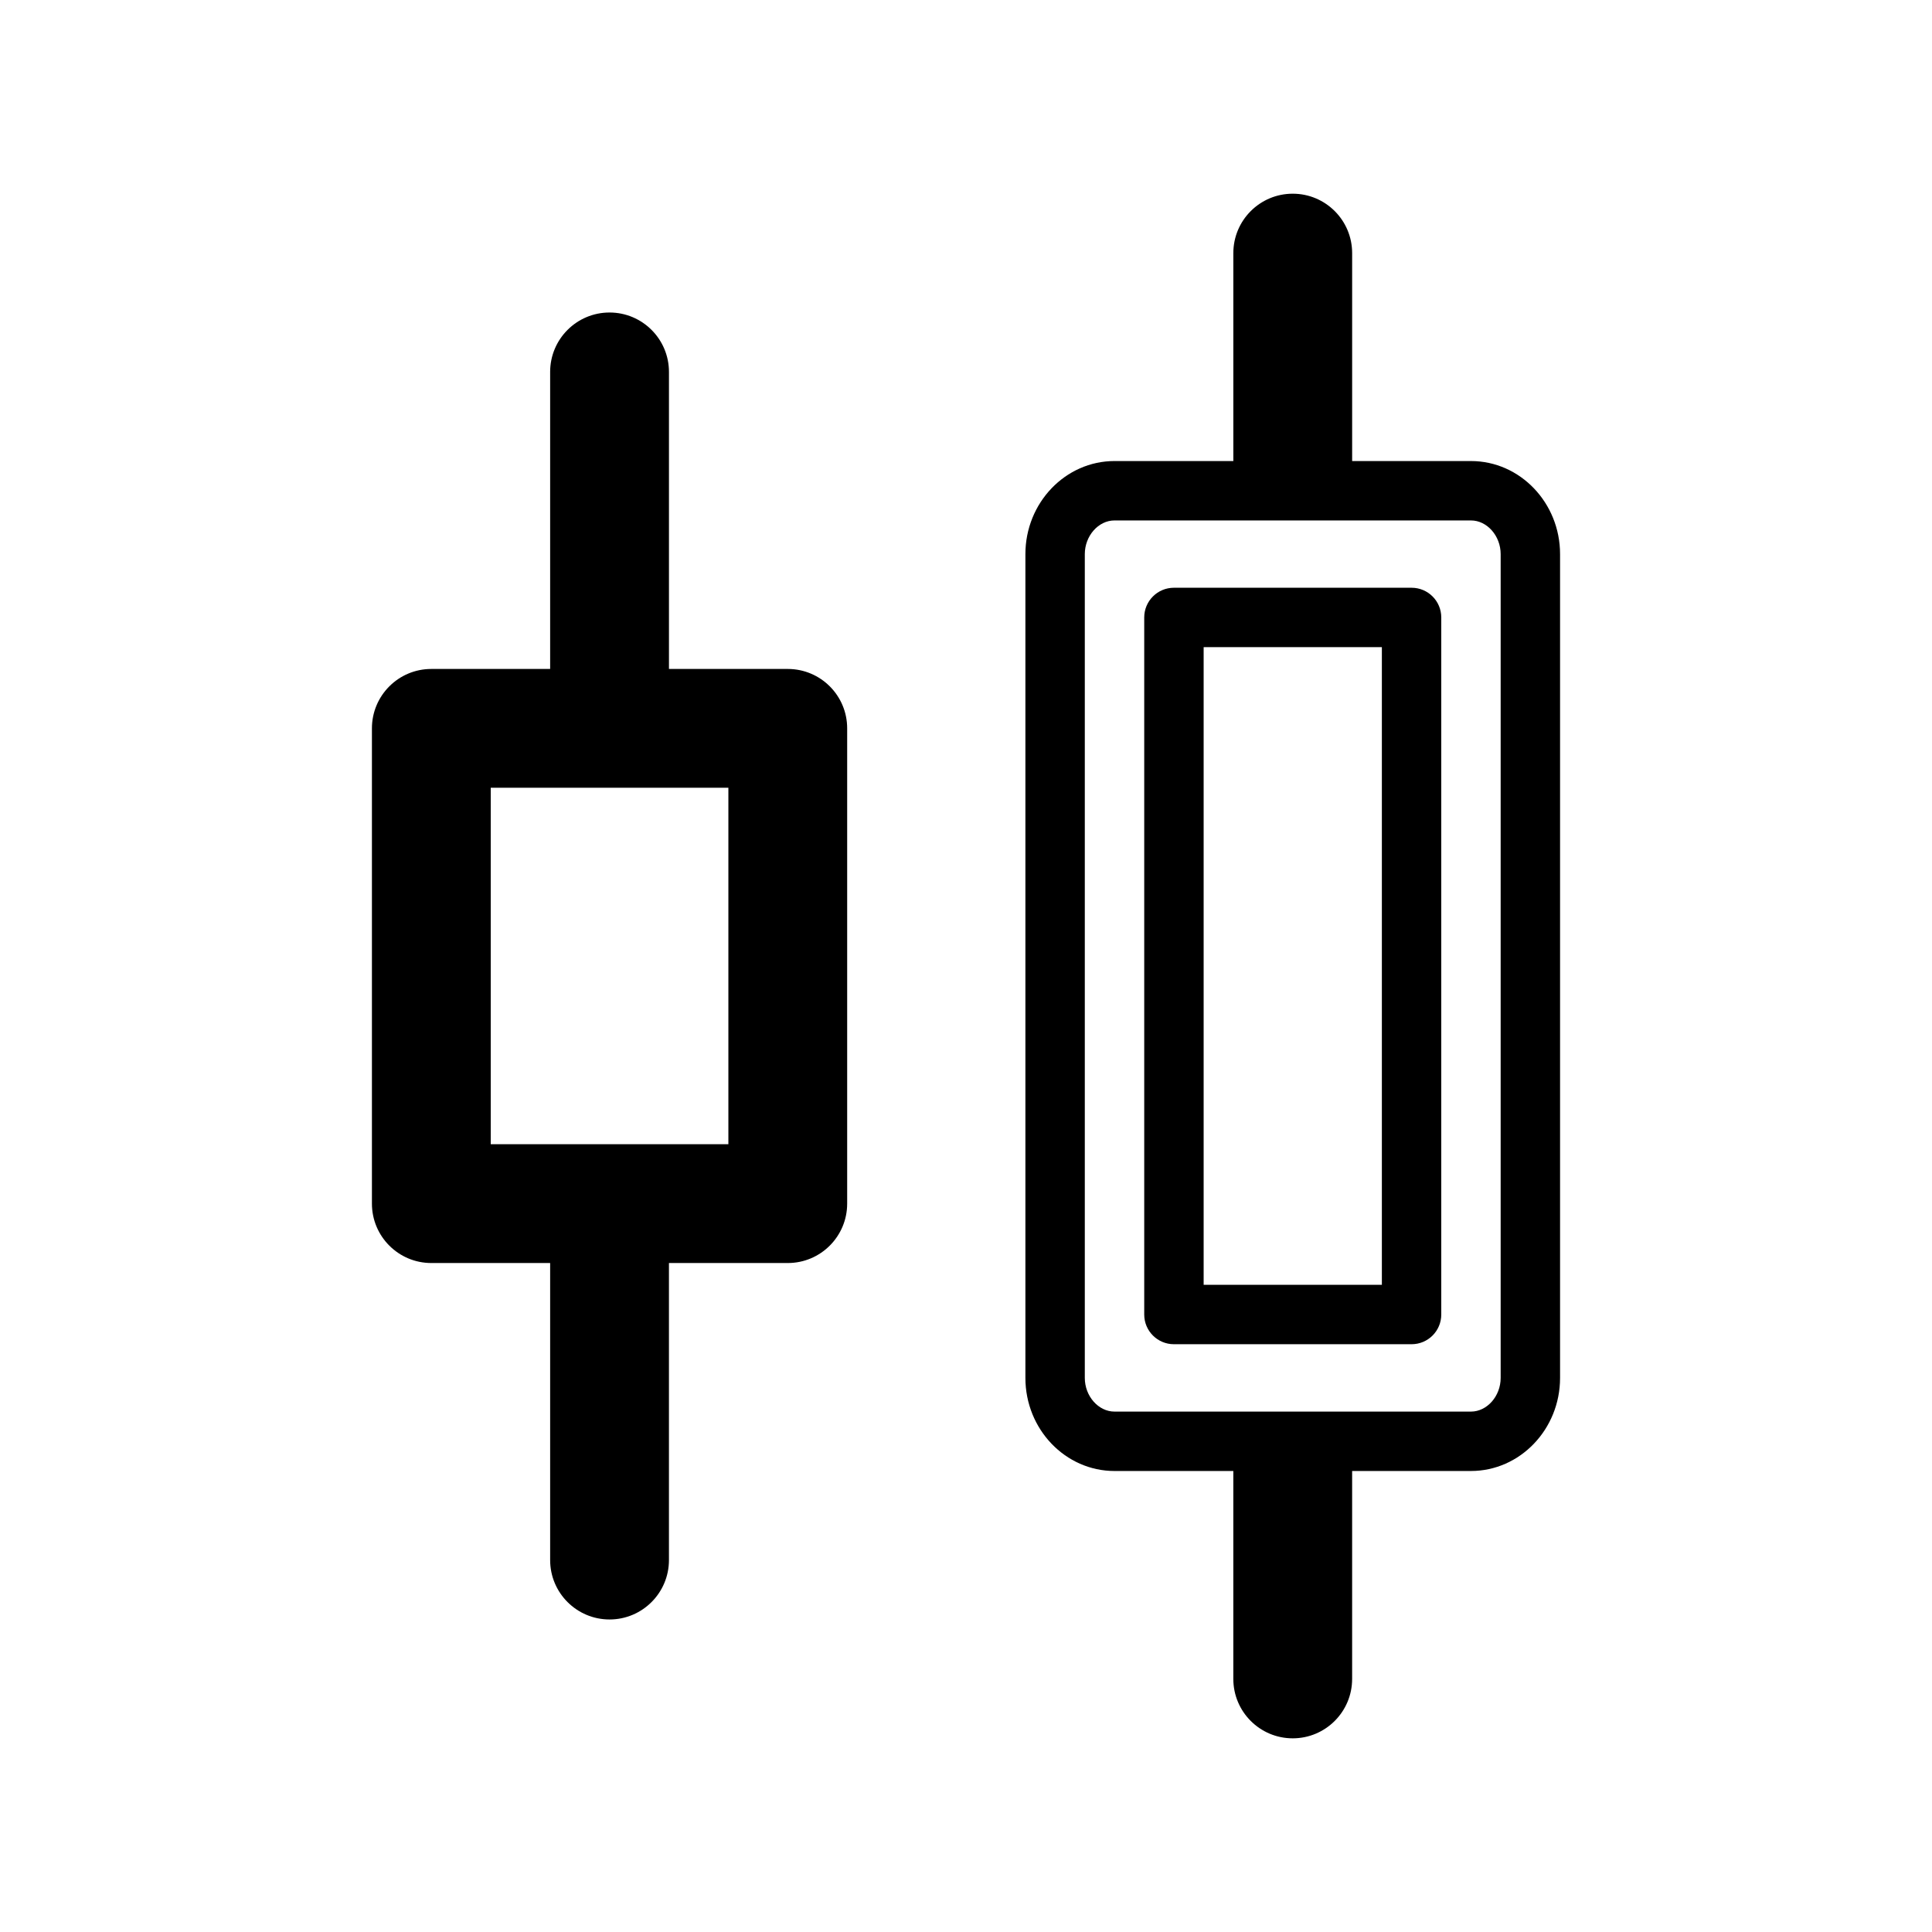
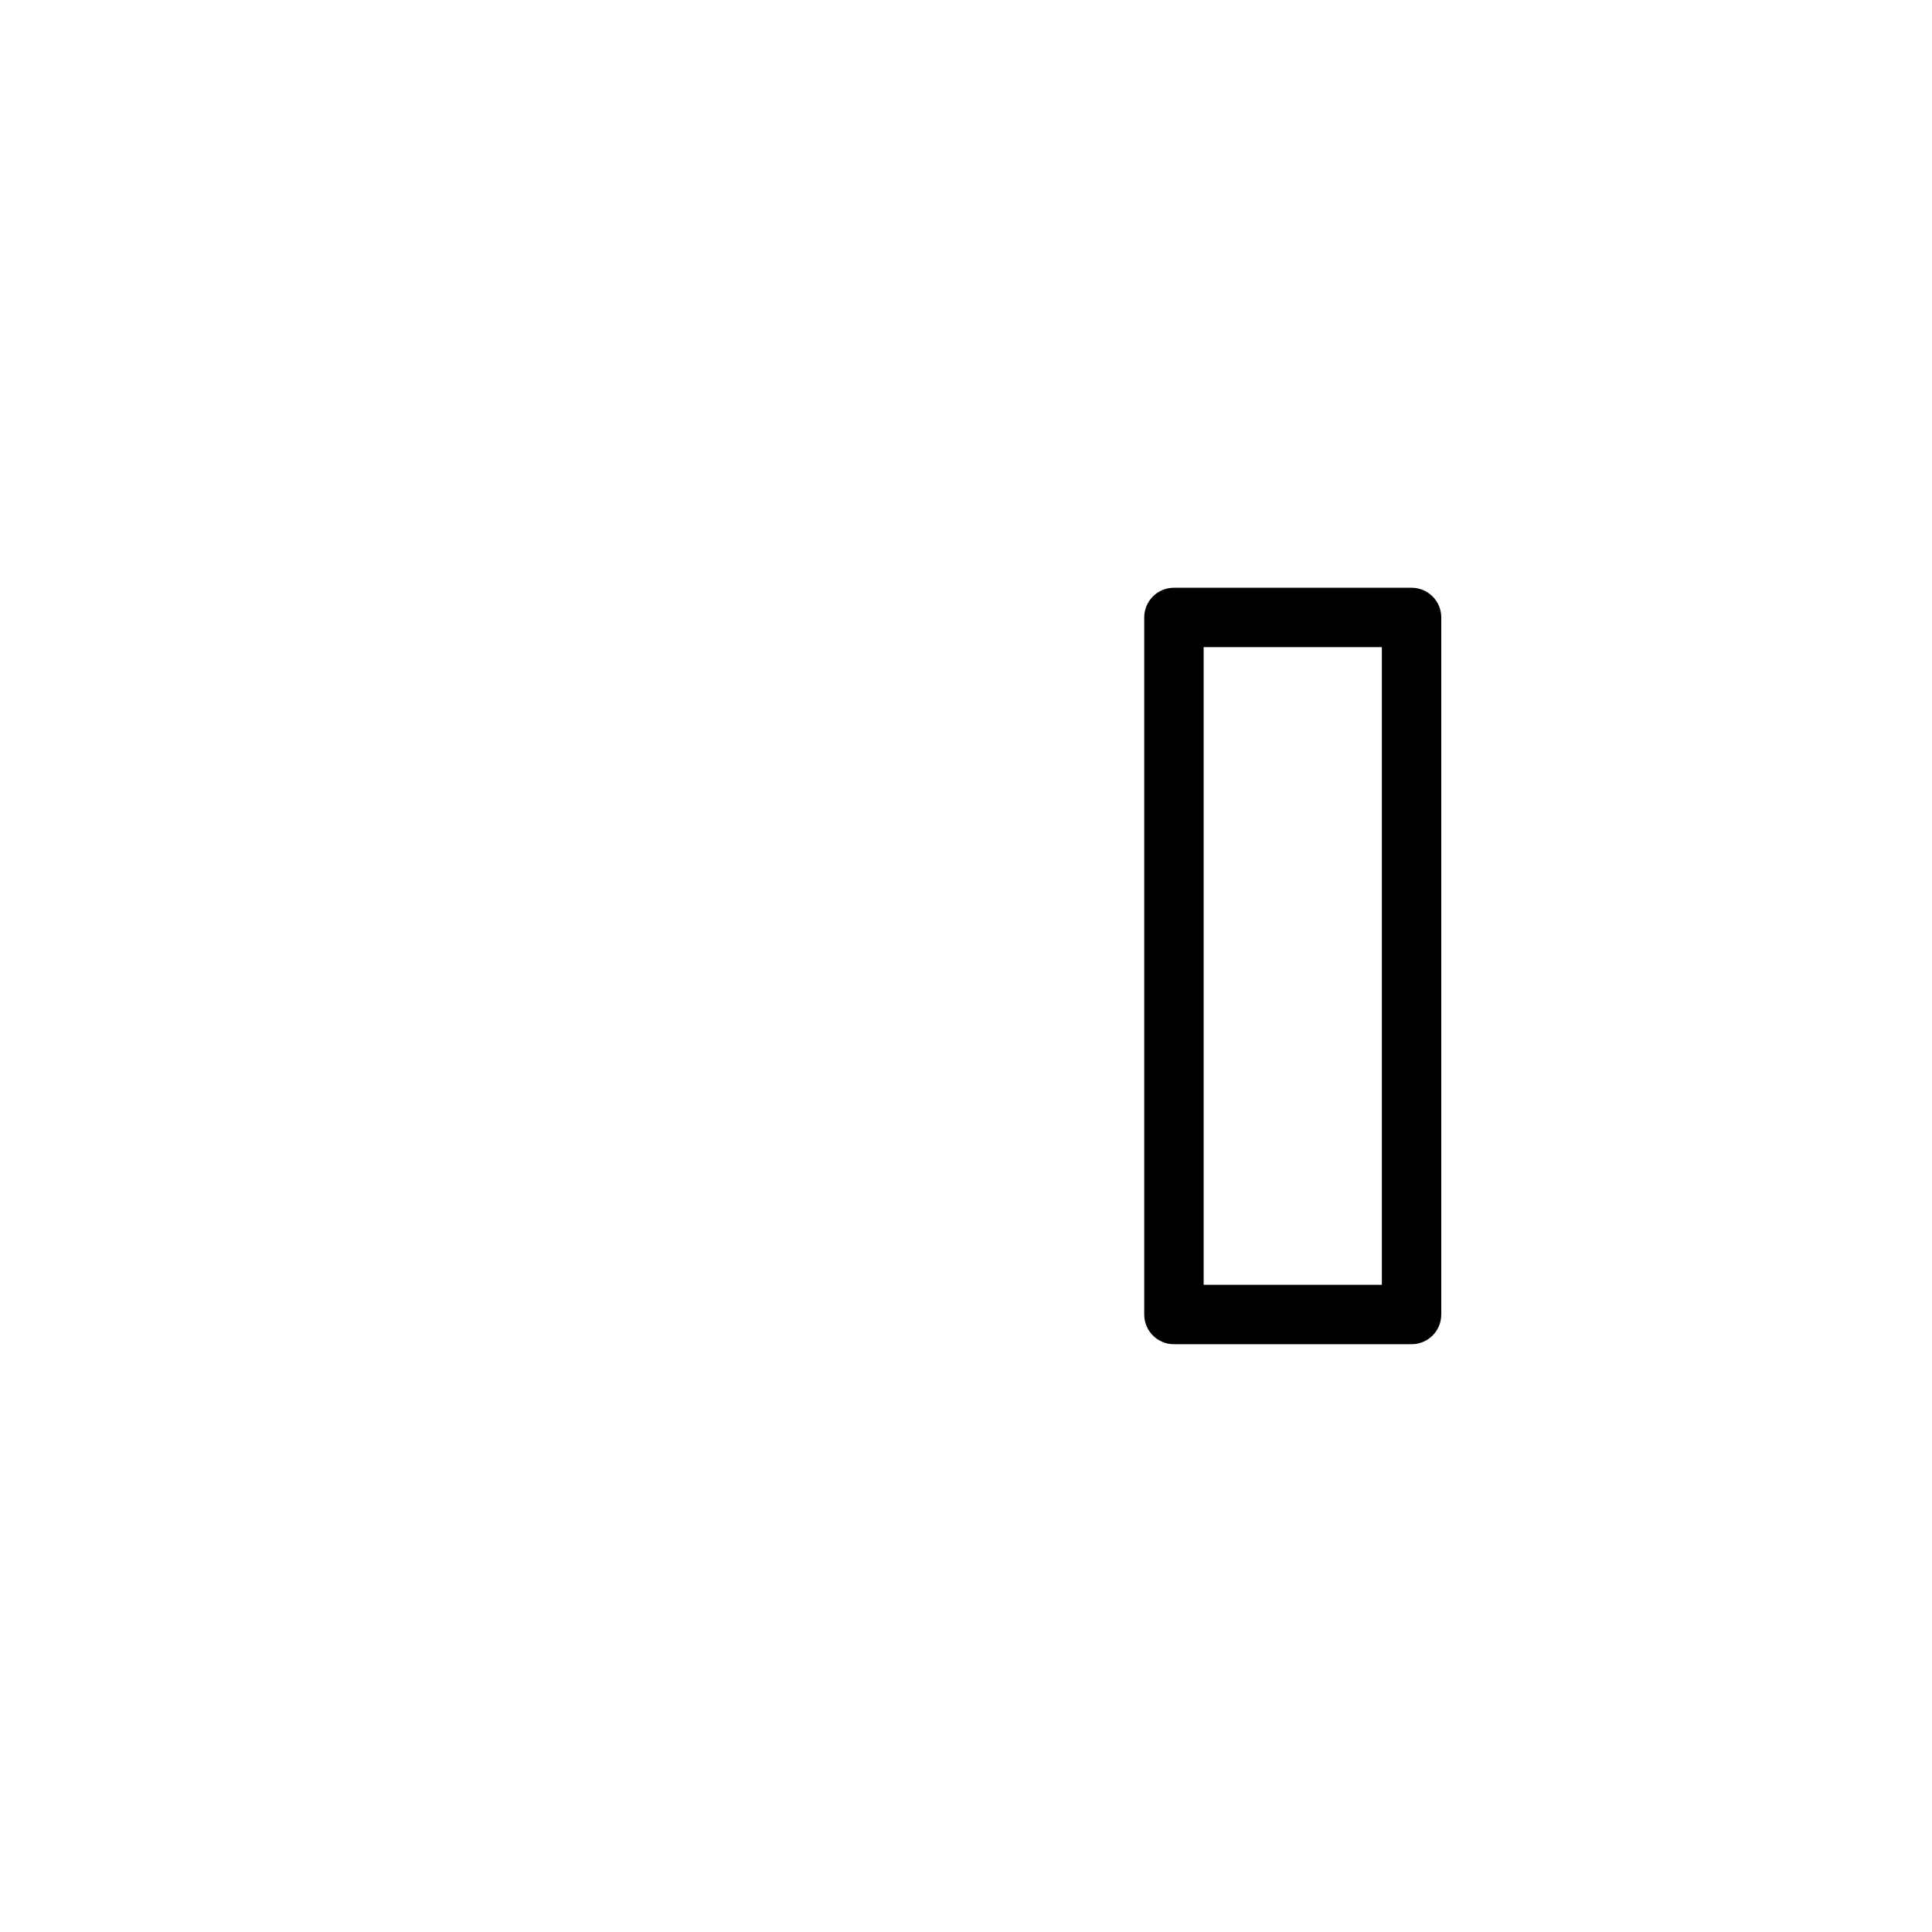
<svg xmlns="http://www.w3.org/2000/svg" fill="#000000" width="800px" height="800px" version="1.1" viewBox="144 144 512 512">
  <g>
-     <path d="m352.77 321.28h-31.488v-78.719c0-8.695-7.051-15.742-15.742-15.742-8.695-0.004-15.746 7.047-15.746 15.742v78.719h-31.488c-8.695 0-15.742 7.051-15.742 15.742v125.95c0 8.695 7.051 15.742 15.742 15.742h31.488v78.719c0 8.695 7.051 15.742 15.742 15.742 8.695 0 15.742-7.051 15.742-15.742v-78.719h31.488c8.695 0 15.742-7.051 15.742-15.742v-125.95c0.008-8.691-7.043-15.742-15.738-15.742zm-15.742 125.95h-62.977v-94.465h62.977z" />
-     <path d="m518.08 299.76h-62.977c-4.352 0-7.871 3.519-7.871 7.871v184.73c0 4.352 3.519 7.871 7.871 7.871h62.977c4.352 0 7.871-3.519 7.871-7.871v-184.73c0-4.352-3.519-7.871-7.871-7.871zm-7.871 184.73h-47.23v-168.99h47.23z" />
-     <path d="m533.82 266.18h-31.488v-55.105c0-8.695-7.051-15.742-15.742-15.742-8.695 0-15.742 7.051-15.742 15.742v55.105h-31.488c-13.023 0-23.617 11.07-23.617 24.668v218.31c-0.004 13.602 10.59 24.672 23.613 24.672h31.488v55.102c0 8.695 7.051 15.742 15.742 15.742 8.695 0 15.742-7.051 15.742-15.742v-55.105h31.488c13.023 0 23.617-11.07 23.617-24.668v-218.31c0-13.602-10.594-24.668-23.613-24.668zm7.871 242.98c0 4.836-3.606 8.926-7.871 8.926h-94.465c-4.266 0-7.871-4.09-7.871-8.926v-218.31c0-4.836 3.606-8.926 7.871-8.926h94.465c4.266 0 7.871 4.09 7.871 8.926z" />
+     <path d="m518.08 299.76h-62.977c-4.352 0-7.871 3.519-7.871 7.871v184.73c0 4.352 3.519 7.871 7.871 7.871h62.977c4.352 0 7.871-3.519 7.871-7.871v-184.73c0-4.352-3.519-7.871-7.871-7.871m-7.871 184.73h-47.23v-168.99h47.23z" />
  </g>
</svg>